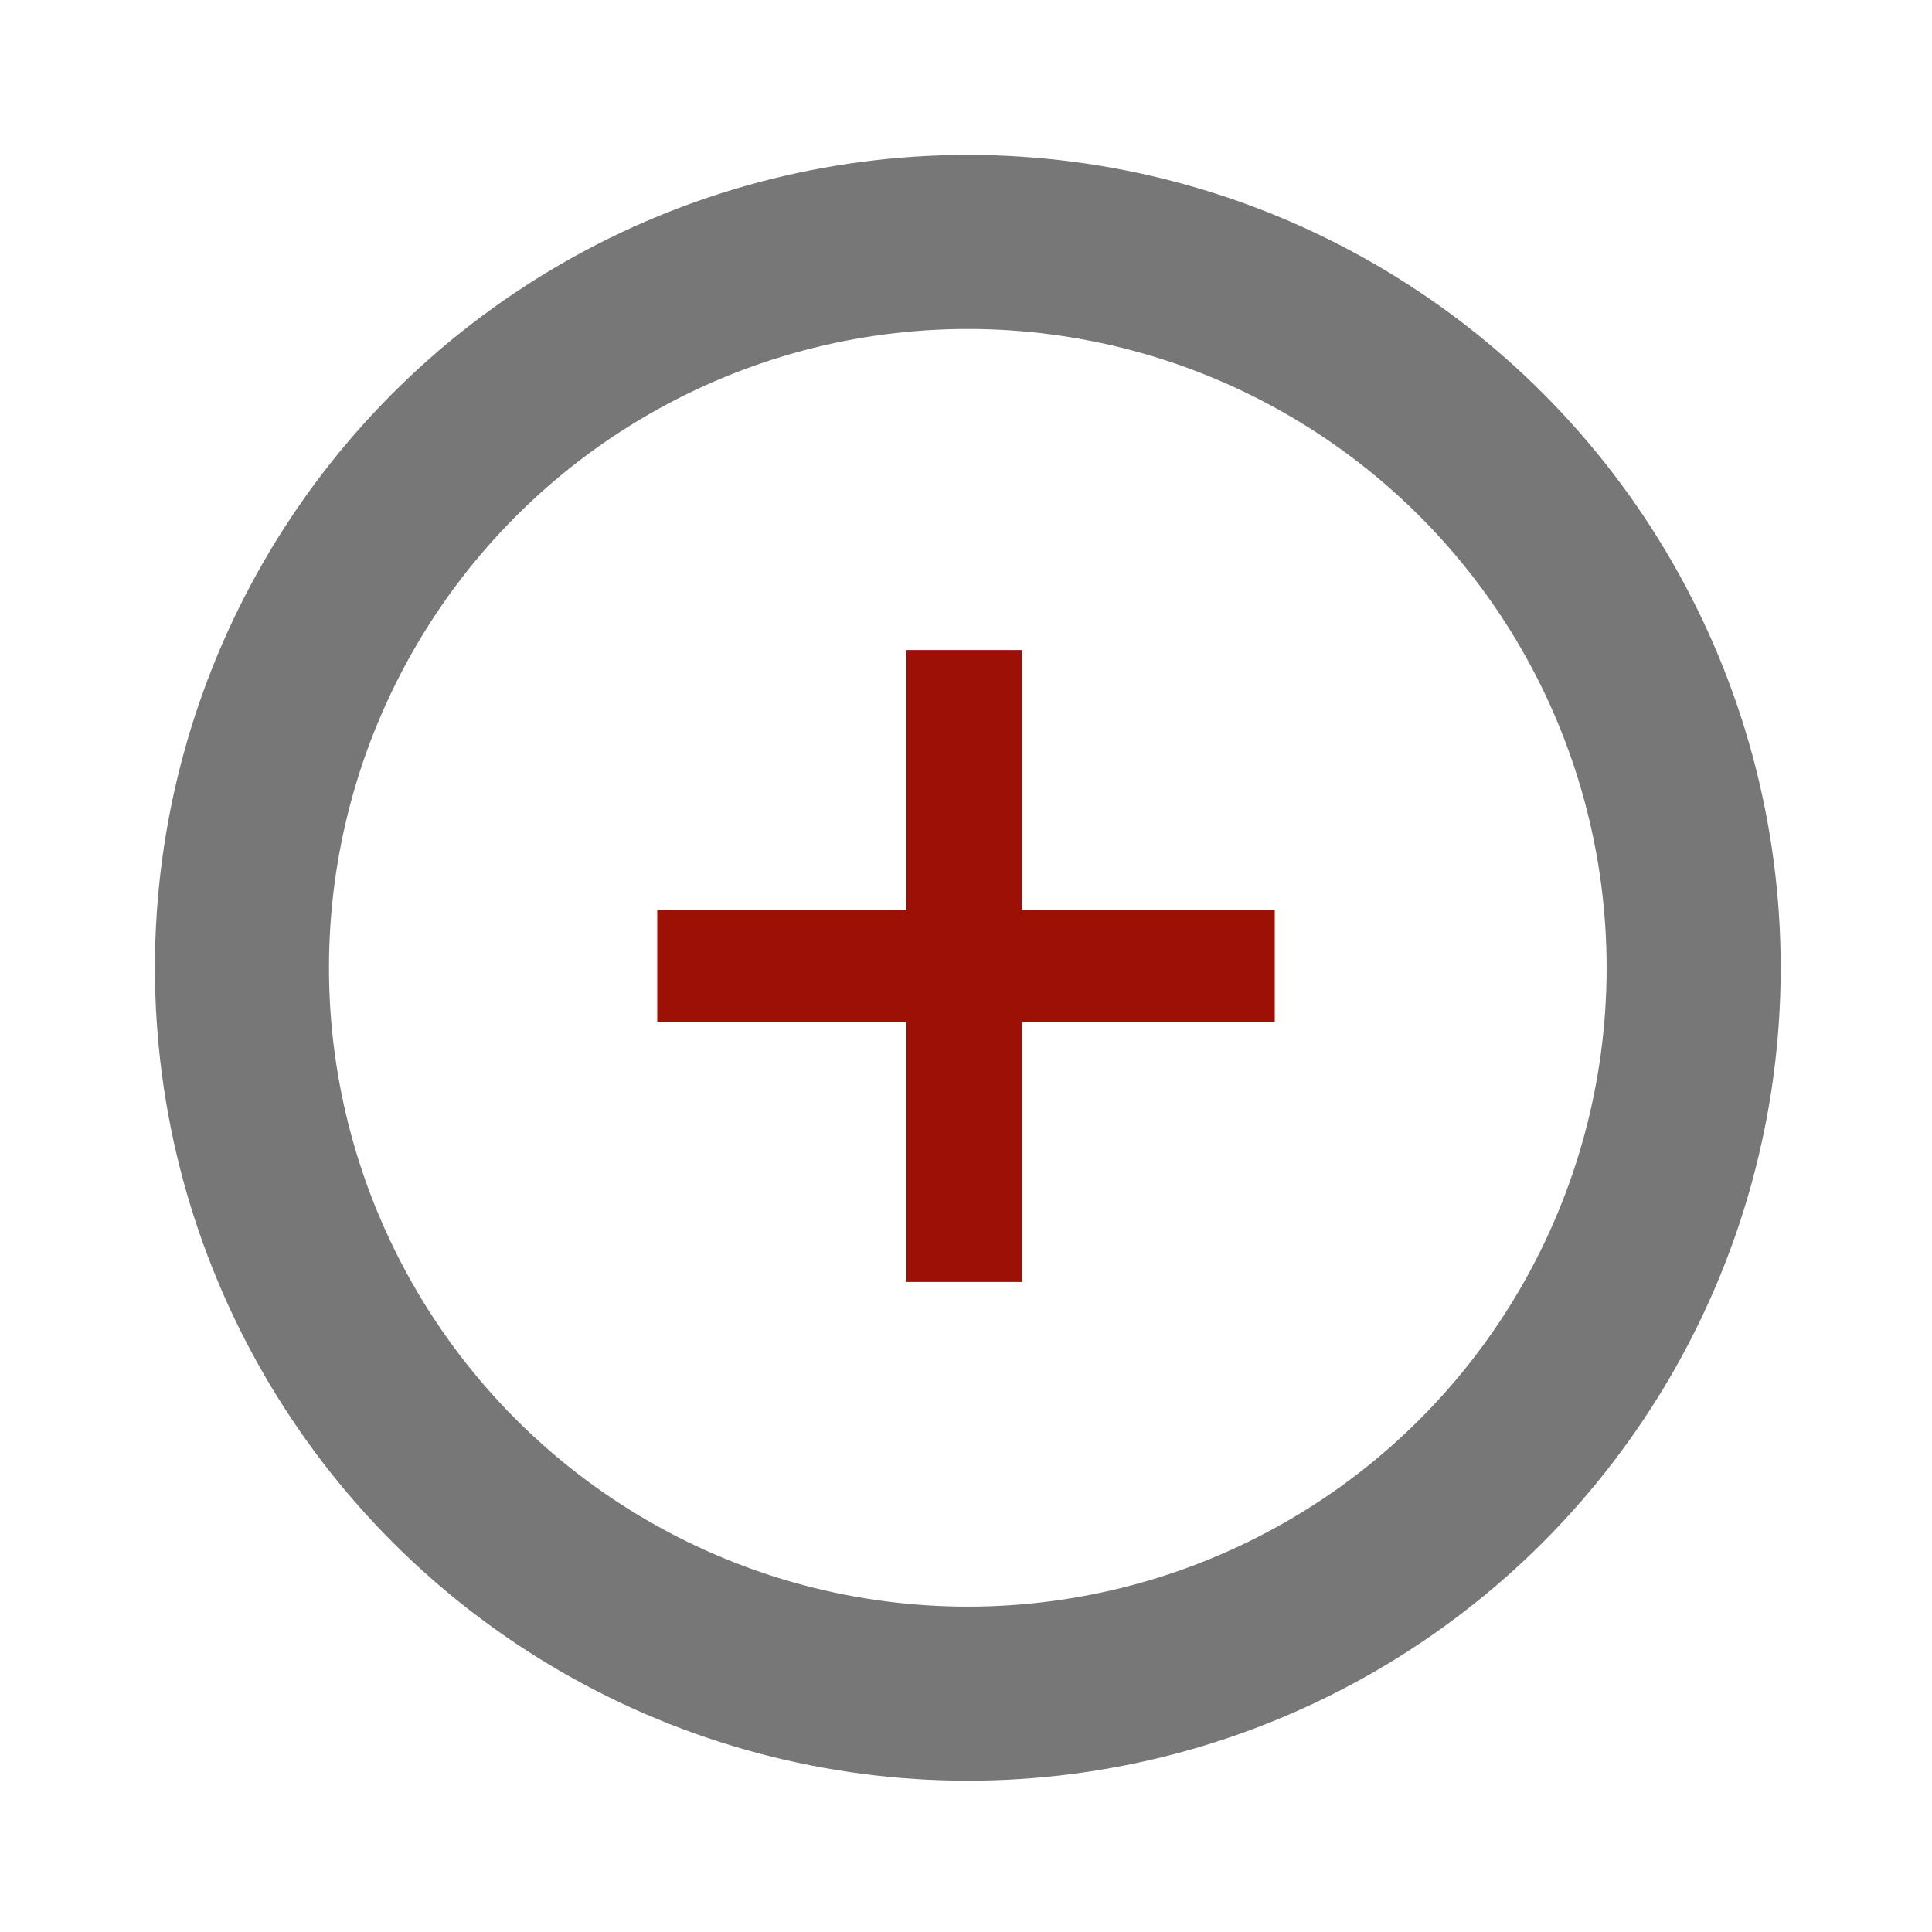
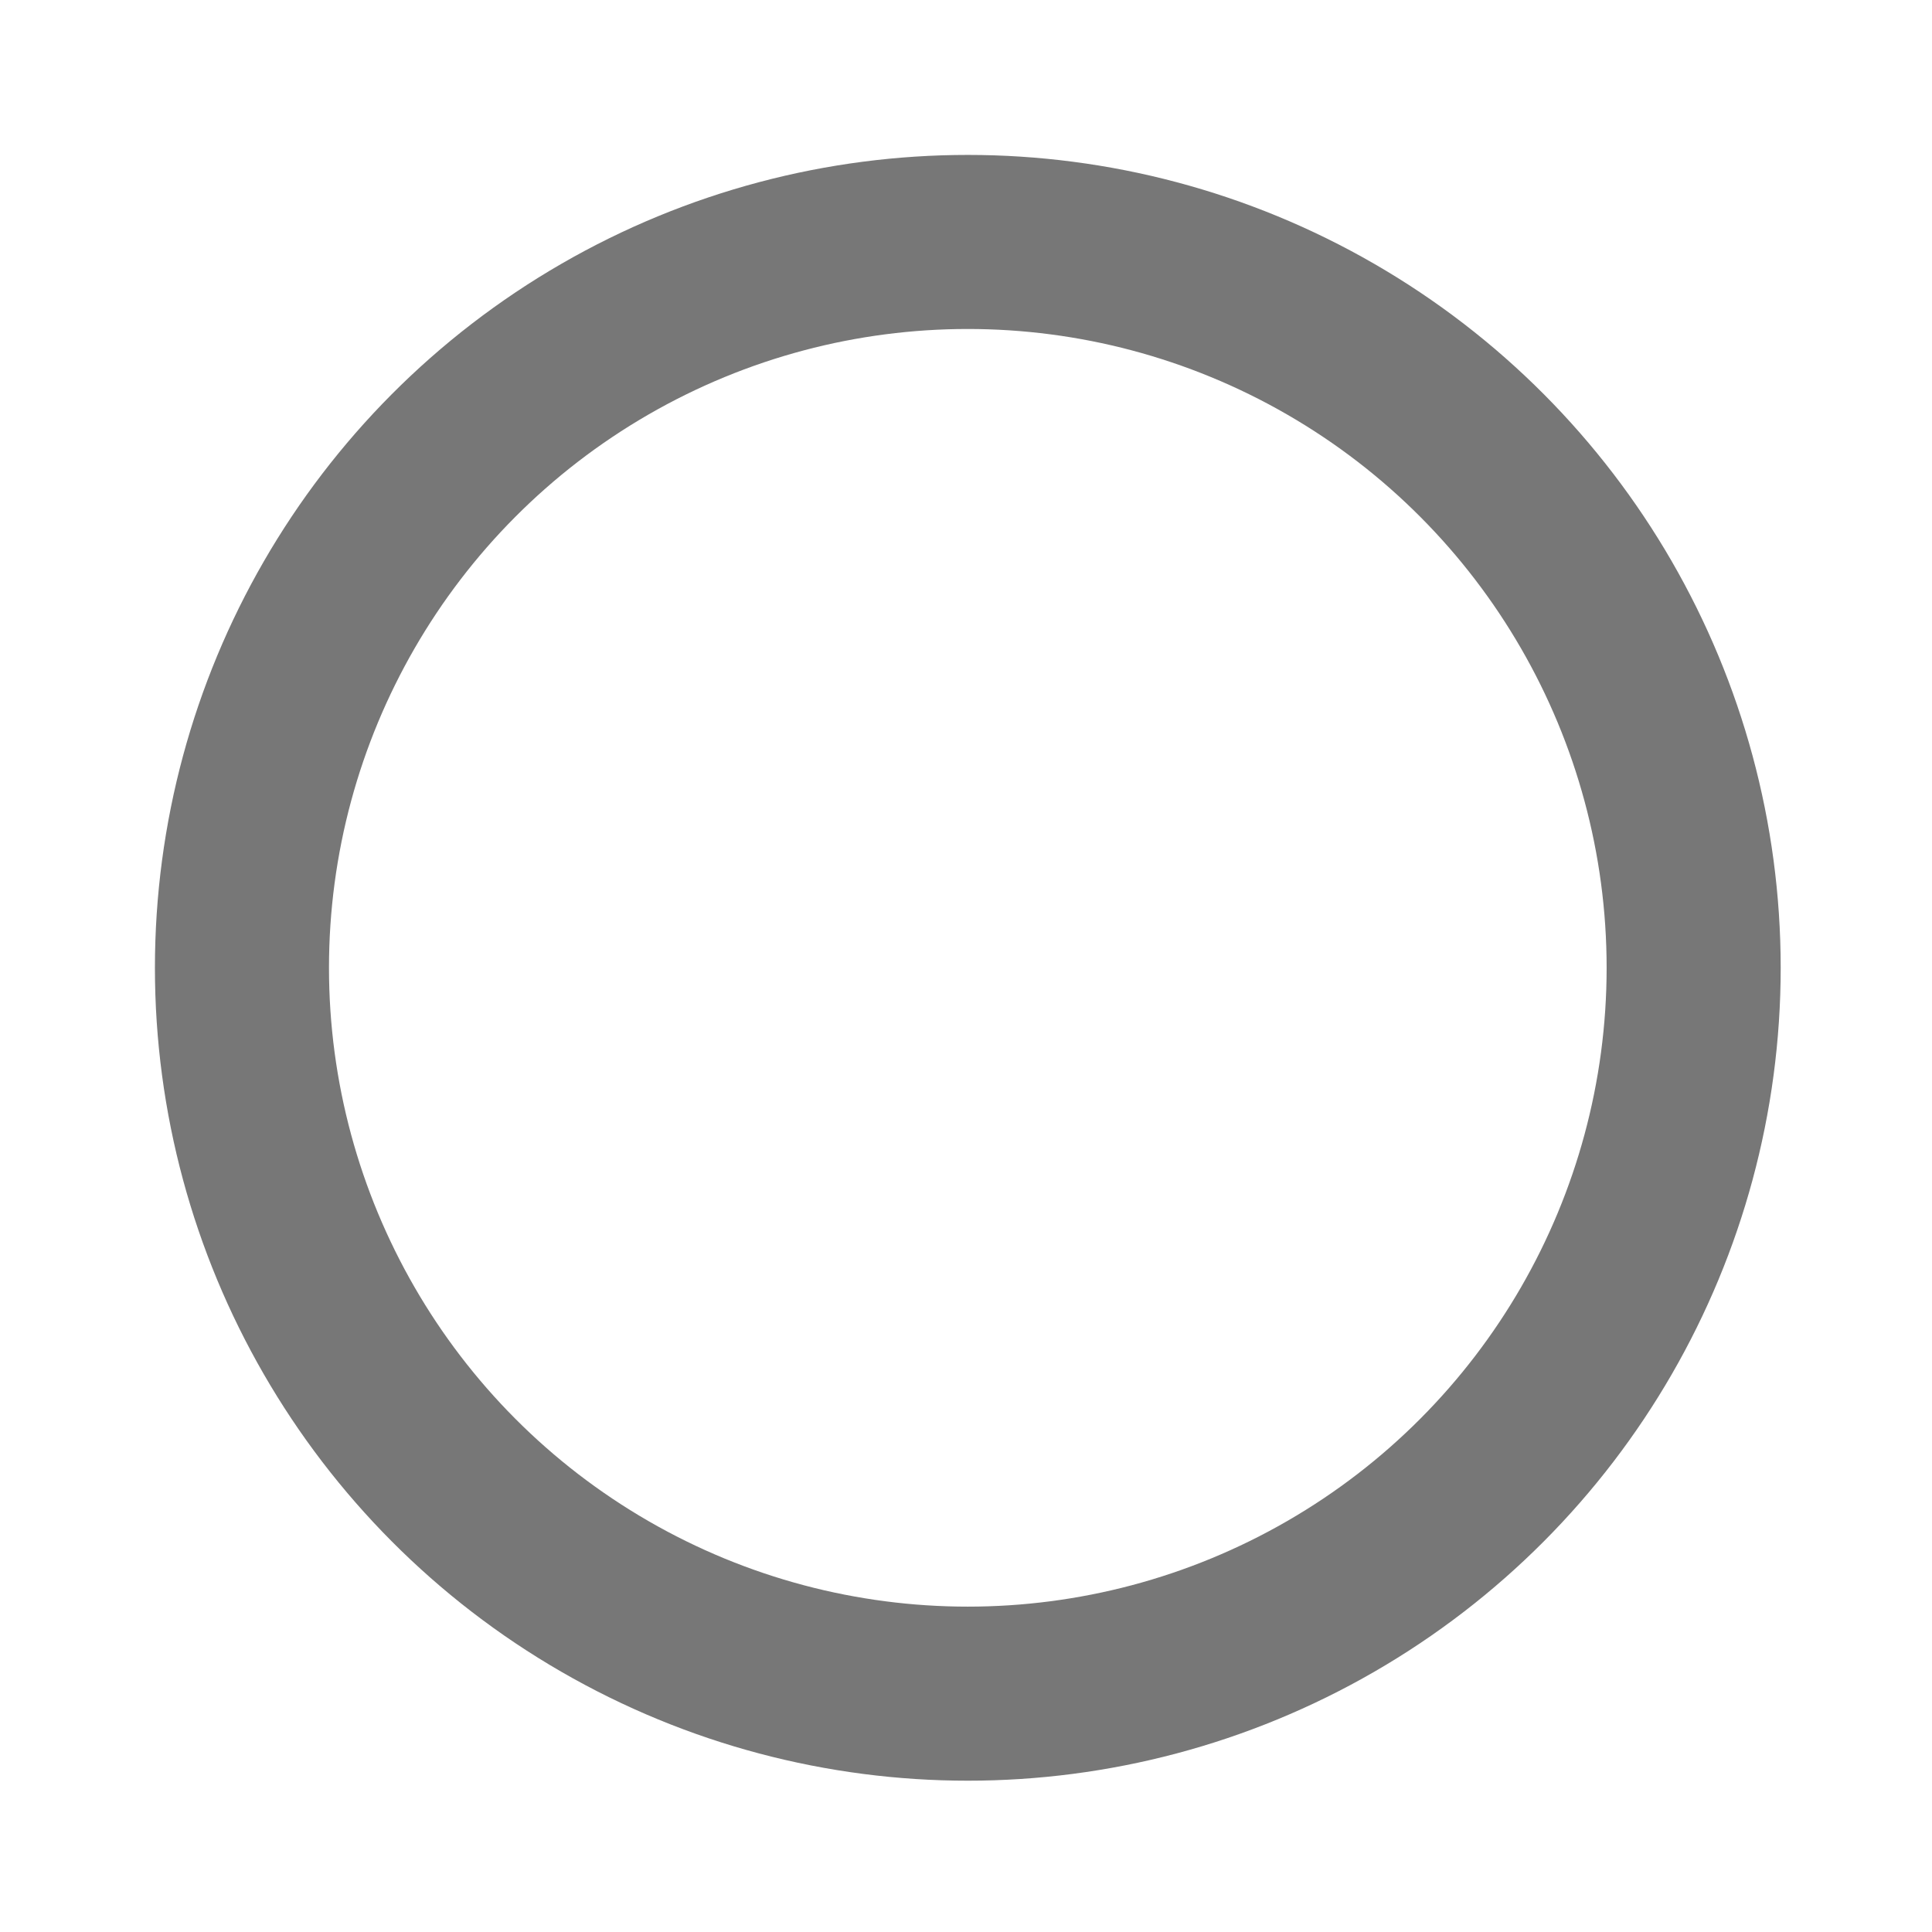
<svg xmlns="http://www.w3.org/2000/svg" version="1.1" id="Ebene_1" x="0px" y="0px" viewBox="0 0 53.5 53.5" style="enable-background:new 0 0 53.5 53.5;" xml:space="preserve">
  <style type="text/css">
	.st0{fill:none;stroke:#777777;stroke-width:4.82;}
	.st1{fill:#9C1006;}
</style>
  <circle class="st0" cx="26.8" cy="26.8" r="20.1" />
-   <polygon class="st1" points="25.1,35.5 28.3,35.5 28.3,28.3 35.3,28.3 35.3,25.2 28.3,25.2 28.3,18 25.1,18 25.1,25.2 18.2,25.2   18.2,28.3 25.1,28.3 " />
</svg>